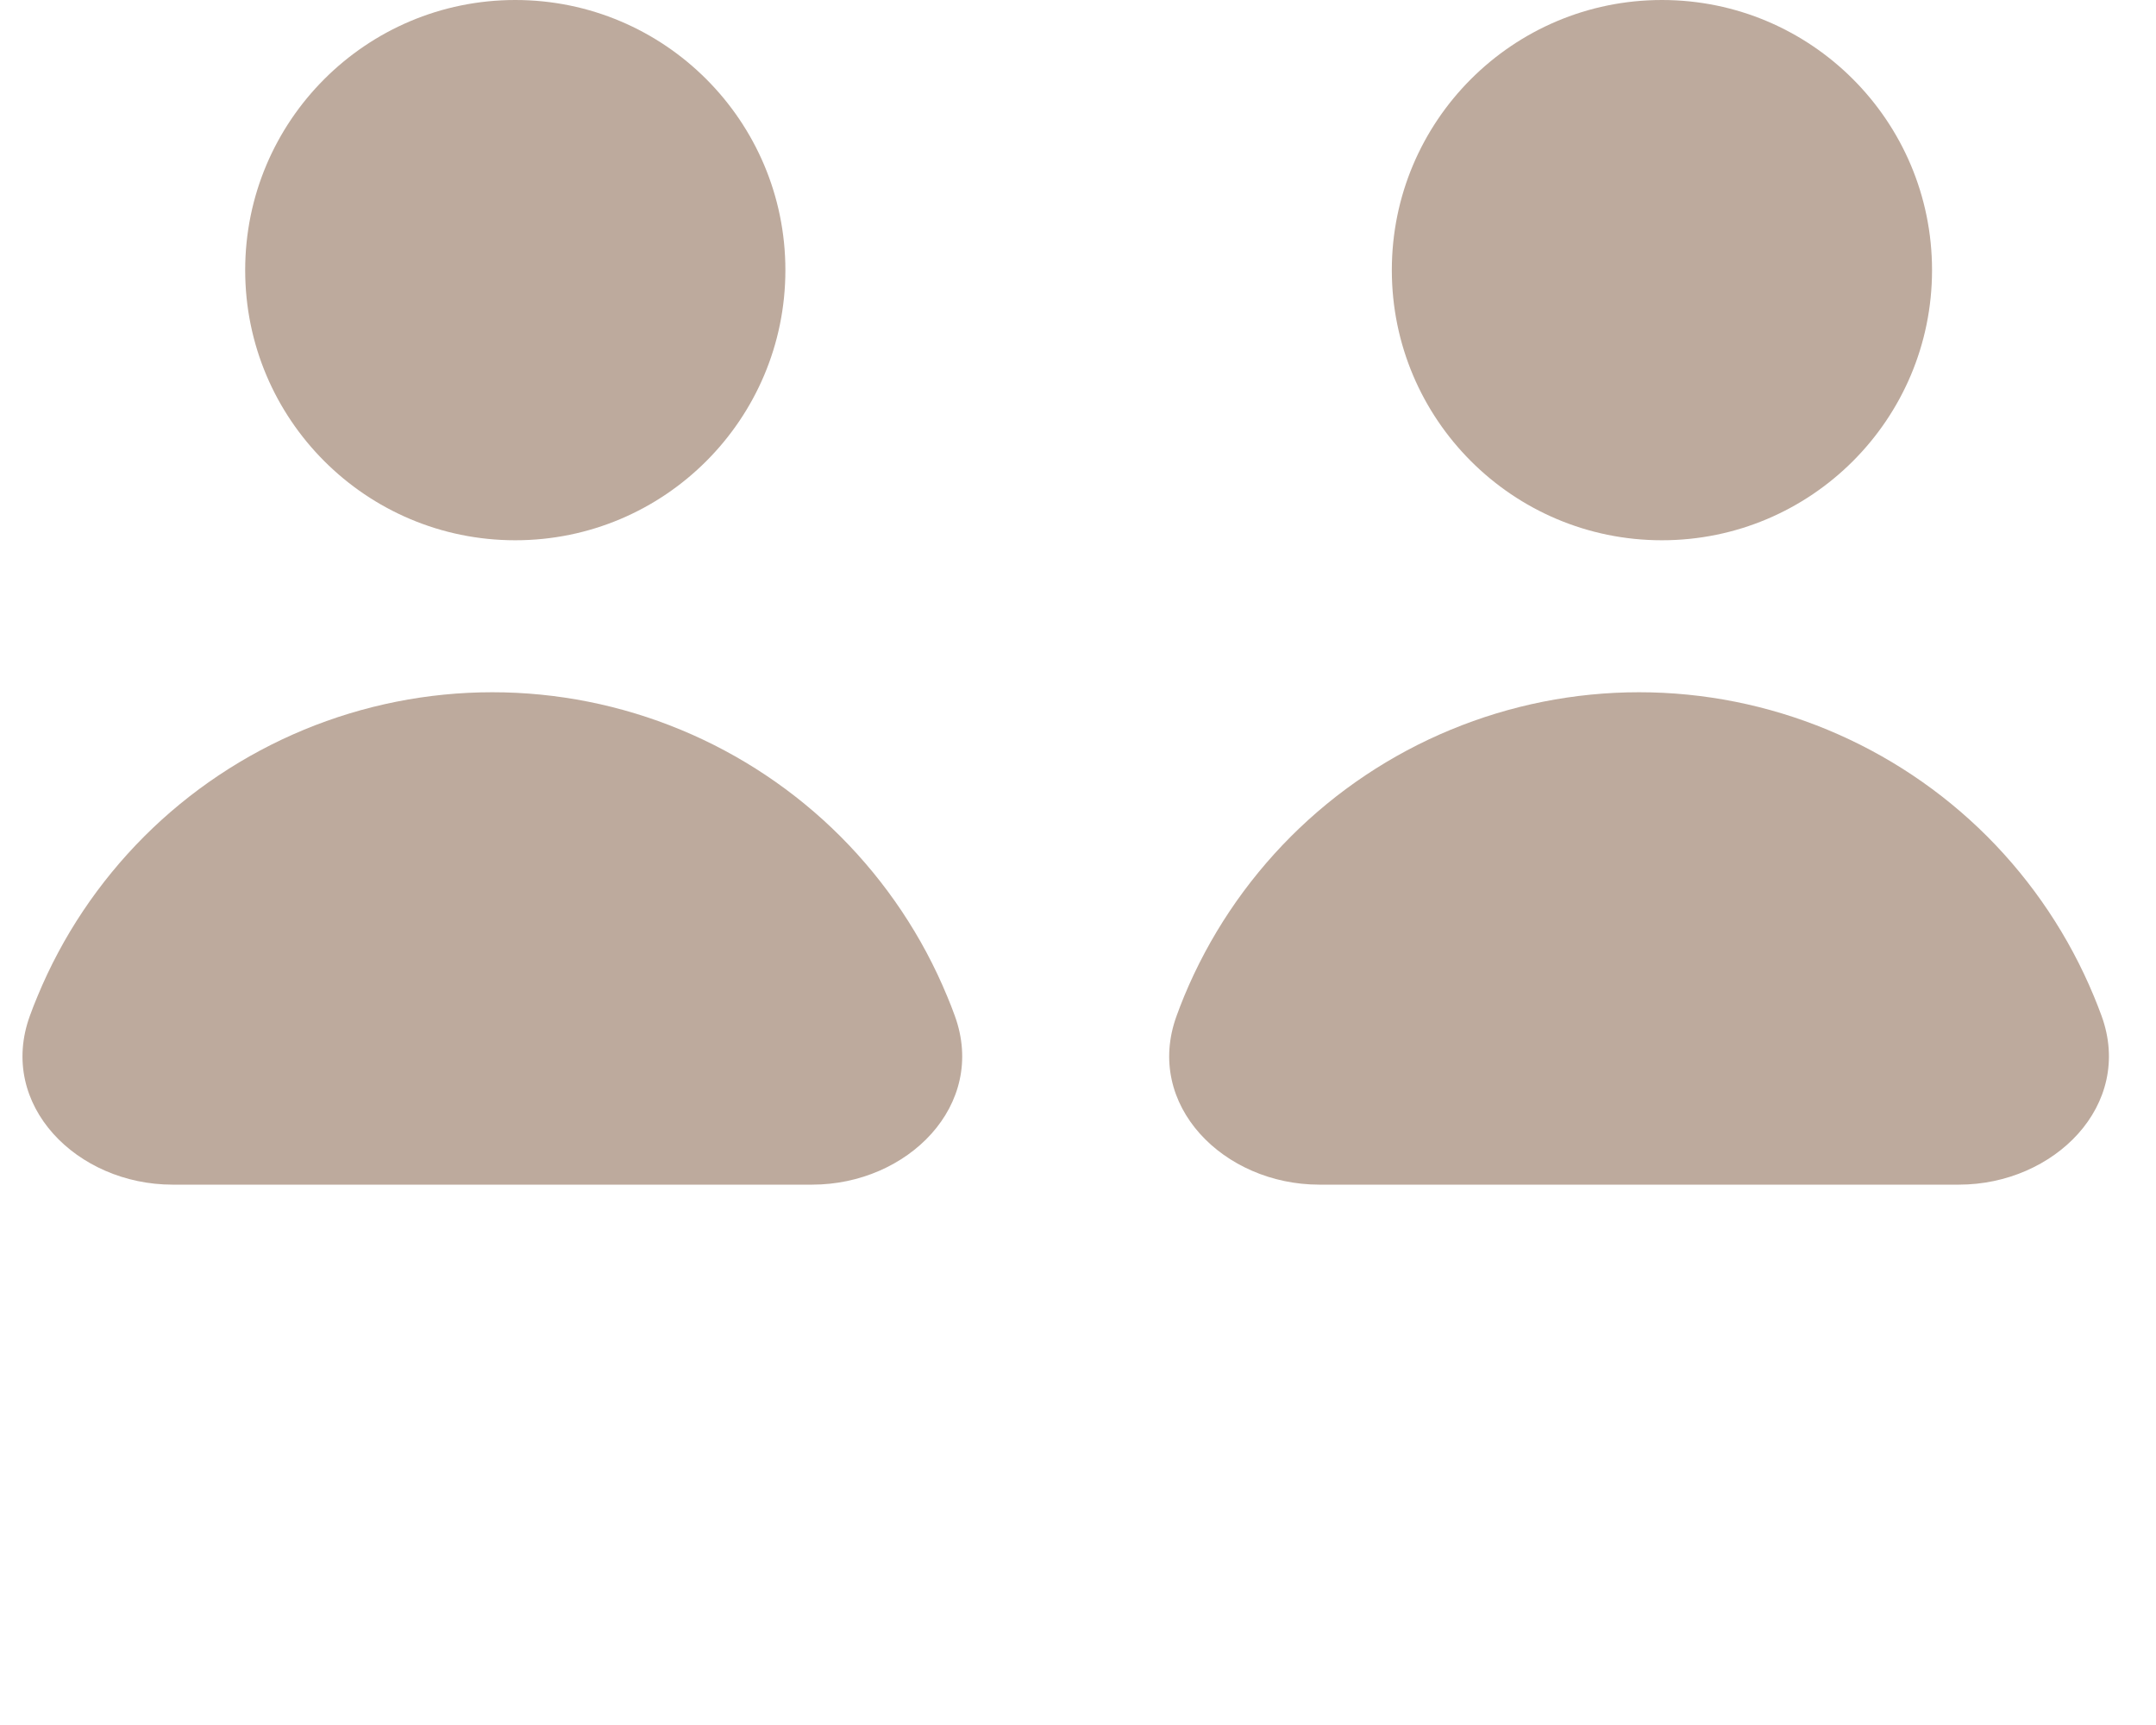
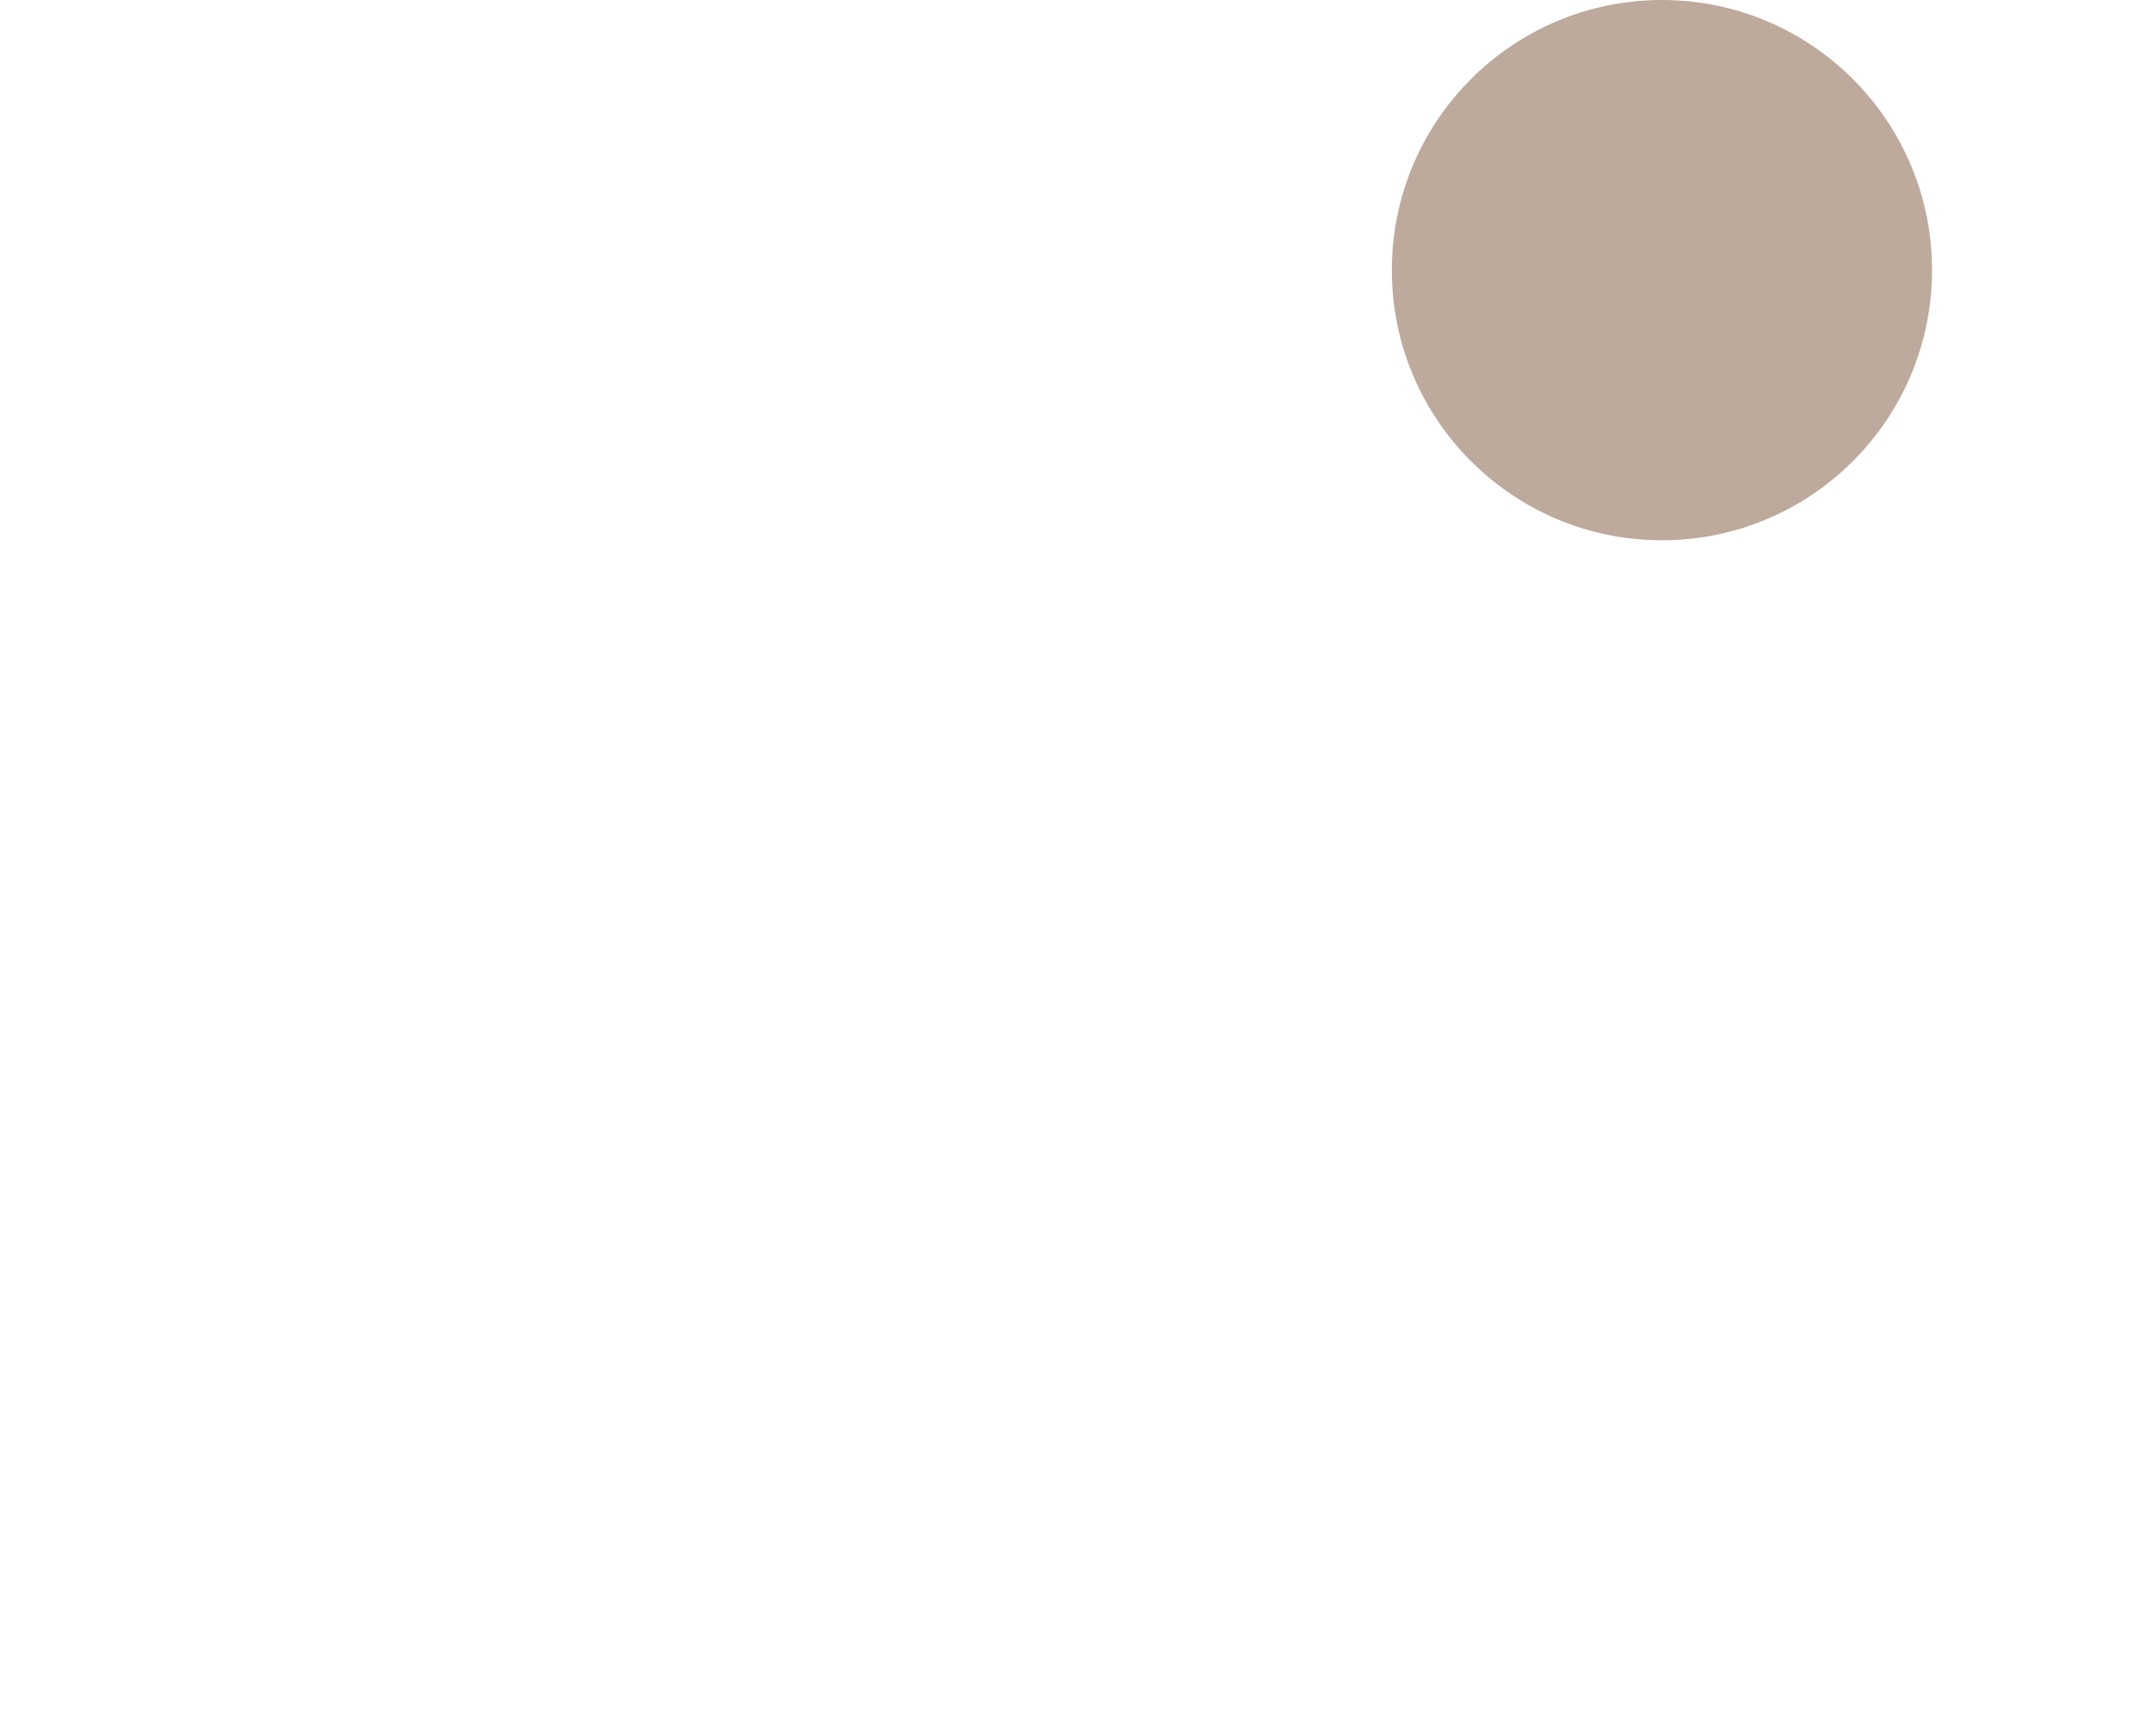
<svg xmlns="http://www.w3.org/2000/svg" width="25" height="20" viewBox="0 0 25 20" fill="none">
-   <circle cx="5.975" cy="3.132" r="3.132" fill="#BDAA9D" />
  <circle cx="19.271" cy="3.132" r="3.132" fill="#BDAA9D" />
-   <path d="M9.418 13.735C10.523 13.735 11.45 12.813 11.071 11.776C11.044 11.7 11.014 11.625 10.983 11.551C10.697 10.858 10.276 10.229 9.746 9.698C9.216 9.168 8.586 8.748 7.894 8.461C7.201 8.174 6.459 8.026 5.709 8.026C4.959 8.026 4.217 8.174 3.524 8.461C2.832 8.748 2.202 9.168 1.672 9.698C1.142 10.229 0.721 10.858 0.435 11.551C0.404 11.625 0.374 11.7 0.347 11.776C-0.032 12.813 0.895 13.735 2 13.735L5.709 13.735H9.418Z" fill="#BDAA9D" />
-   <path d="M22.715 13.735C23.819 13.735 24.747 12.813 24.368 11.776C24.34 11.7 24.311 11.625 24.28 11.551C23.993 10.858 23.573 10.229 23.043 9.698C22.513 9.168 21.883 8.748 21.191 8.461C20.498 8.174 19.756 8.026 19.006 8.026C18.256 8.026 17.514 8.174 16.821 8.461C16.128 8.748 15.499 9.168 14.969 9.698C14.439 10.229 14.018 10.858 13.731 11.551C13.701 11.625 13.671 11.7 13.644 11.776C13.264 12.813 14.192 13.735 15.297 13.735L19.006 13.735H22.715Z" fill="#BDAA9D" />
</svg>